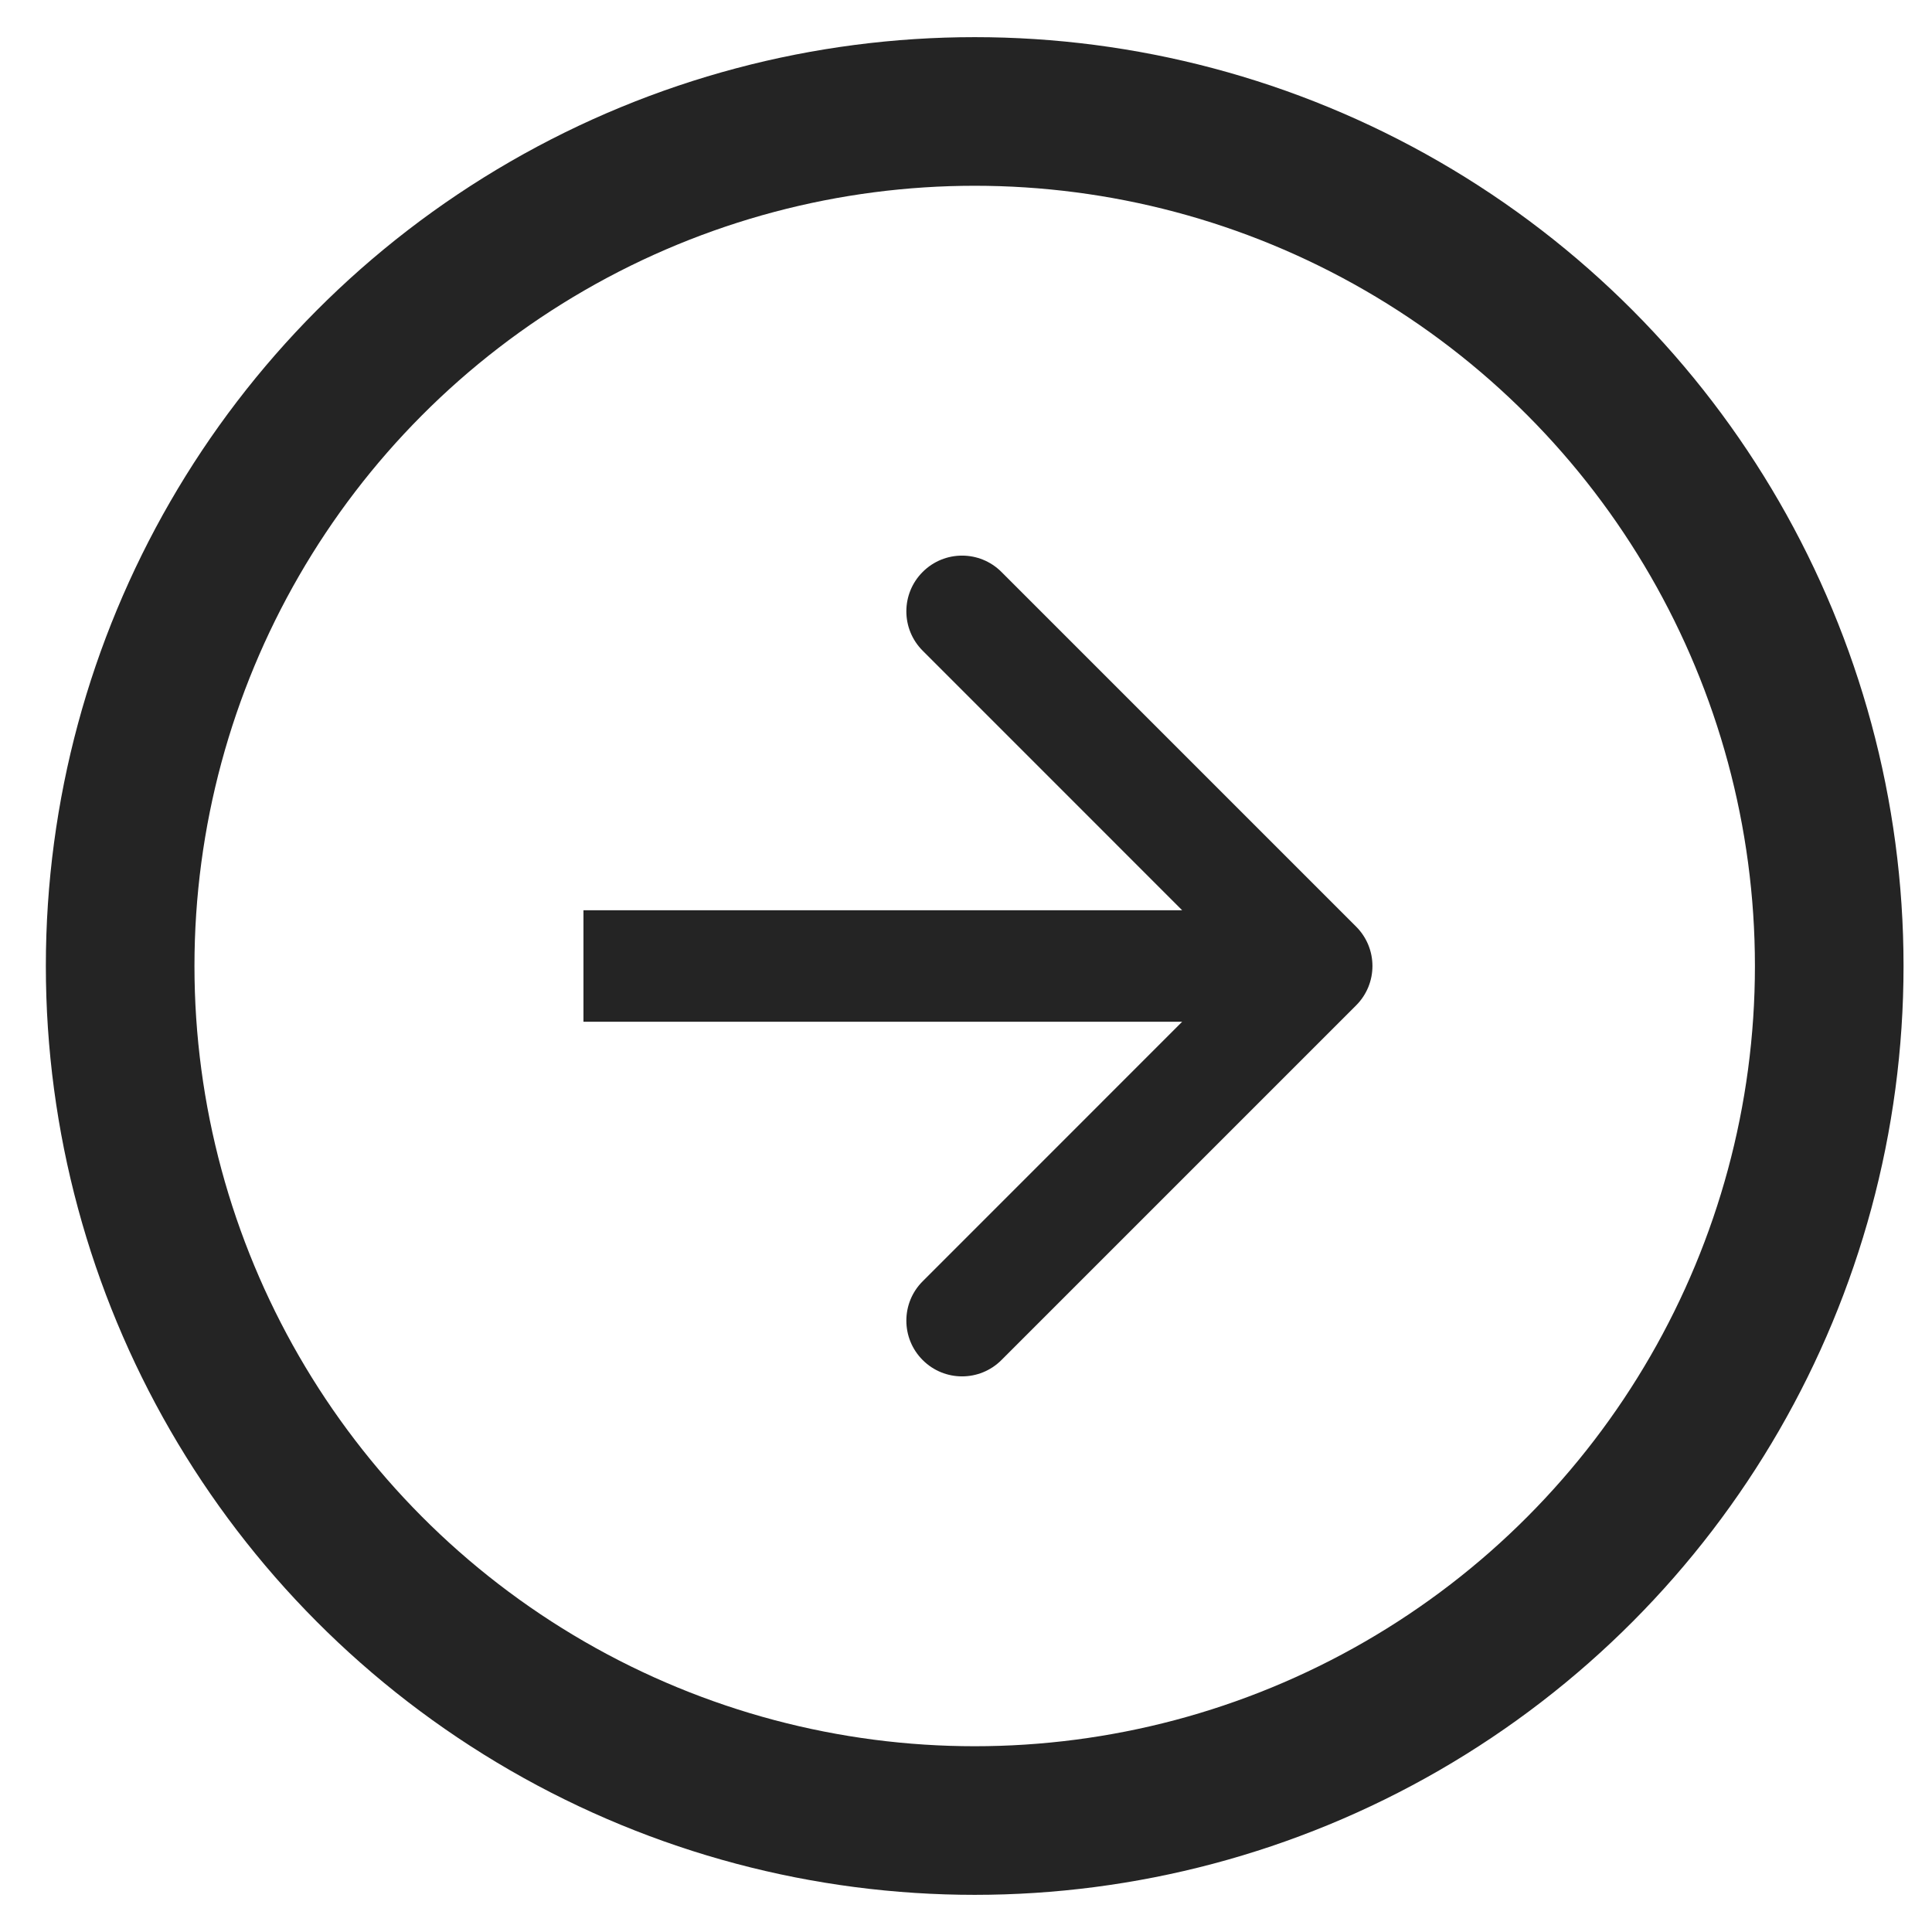
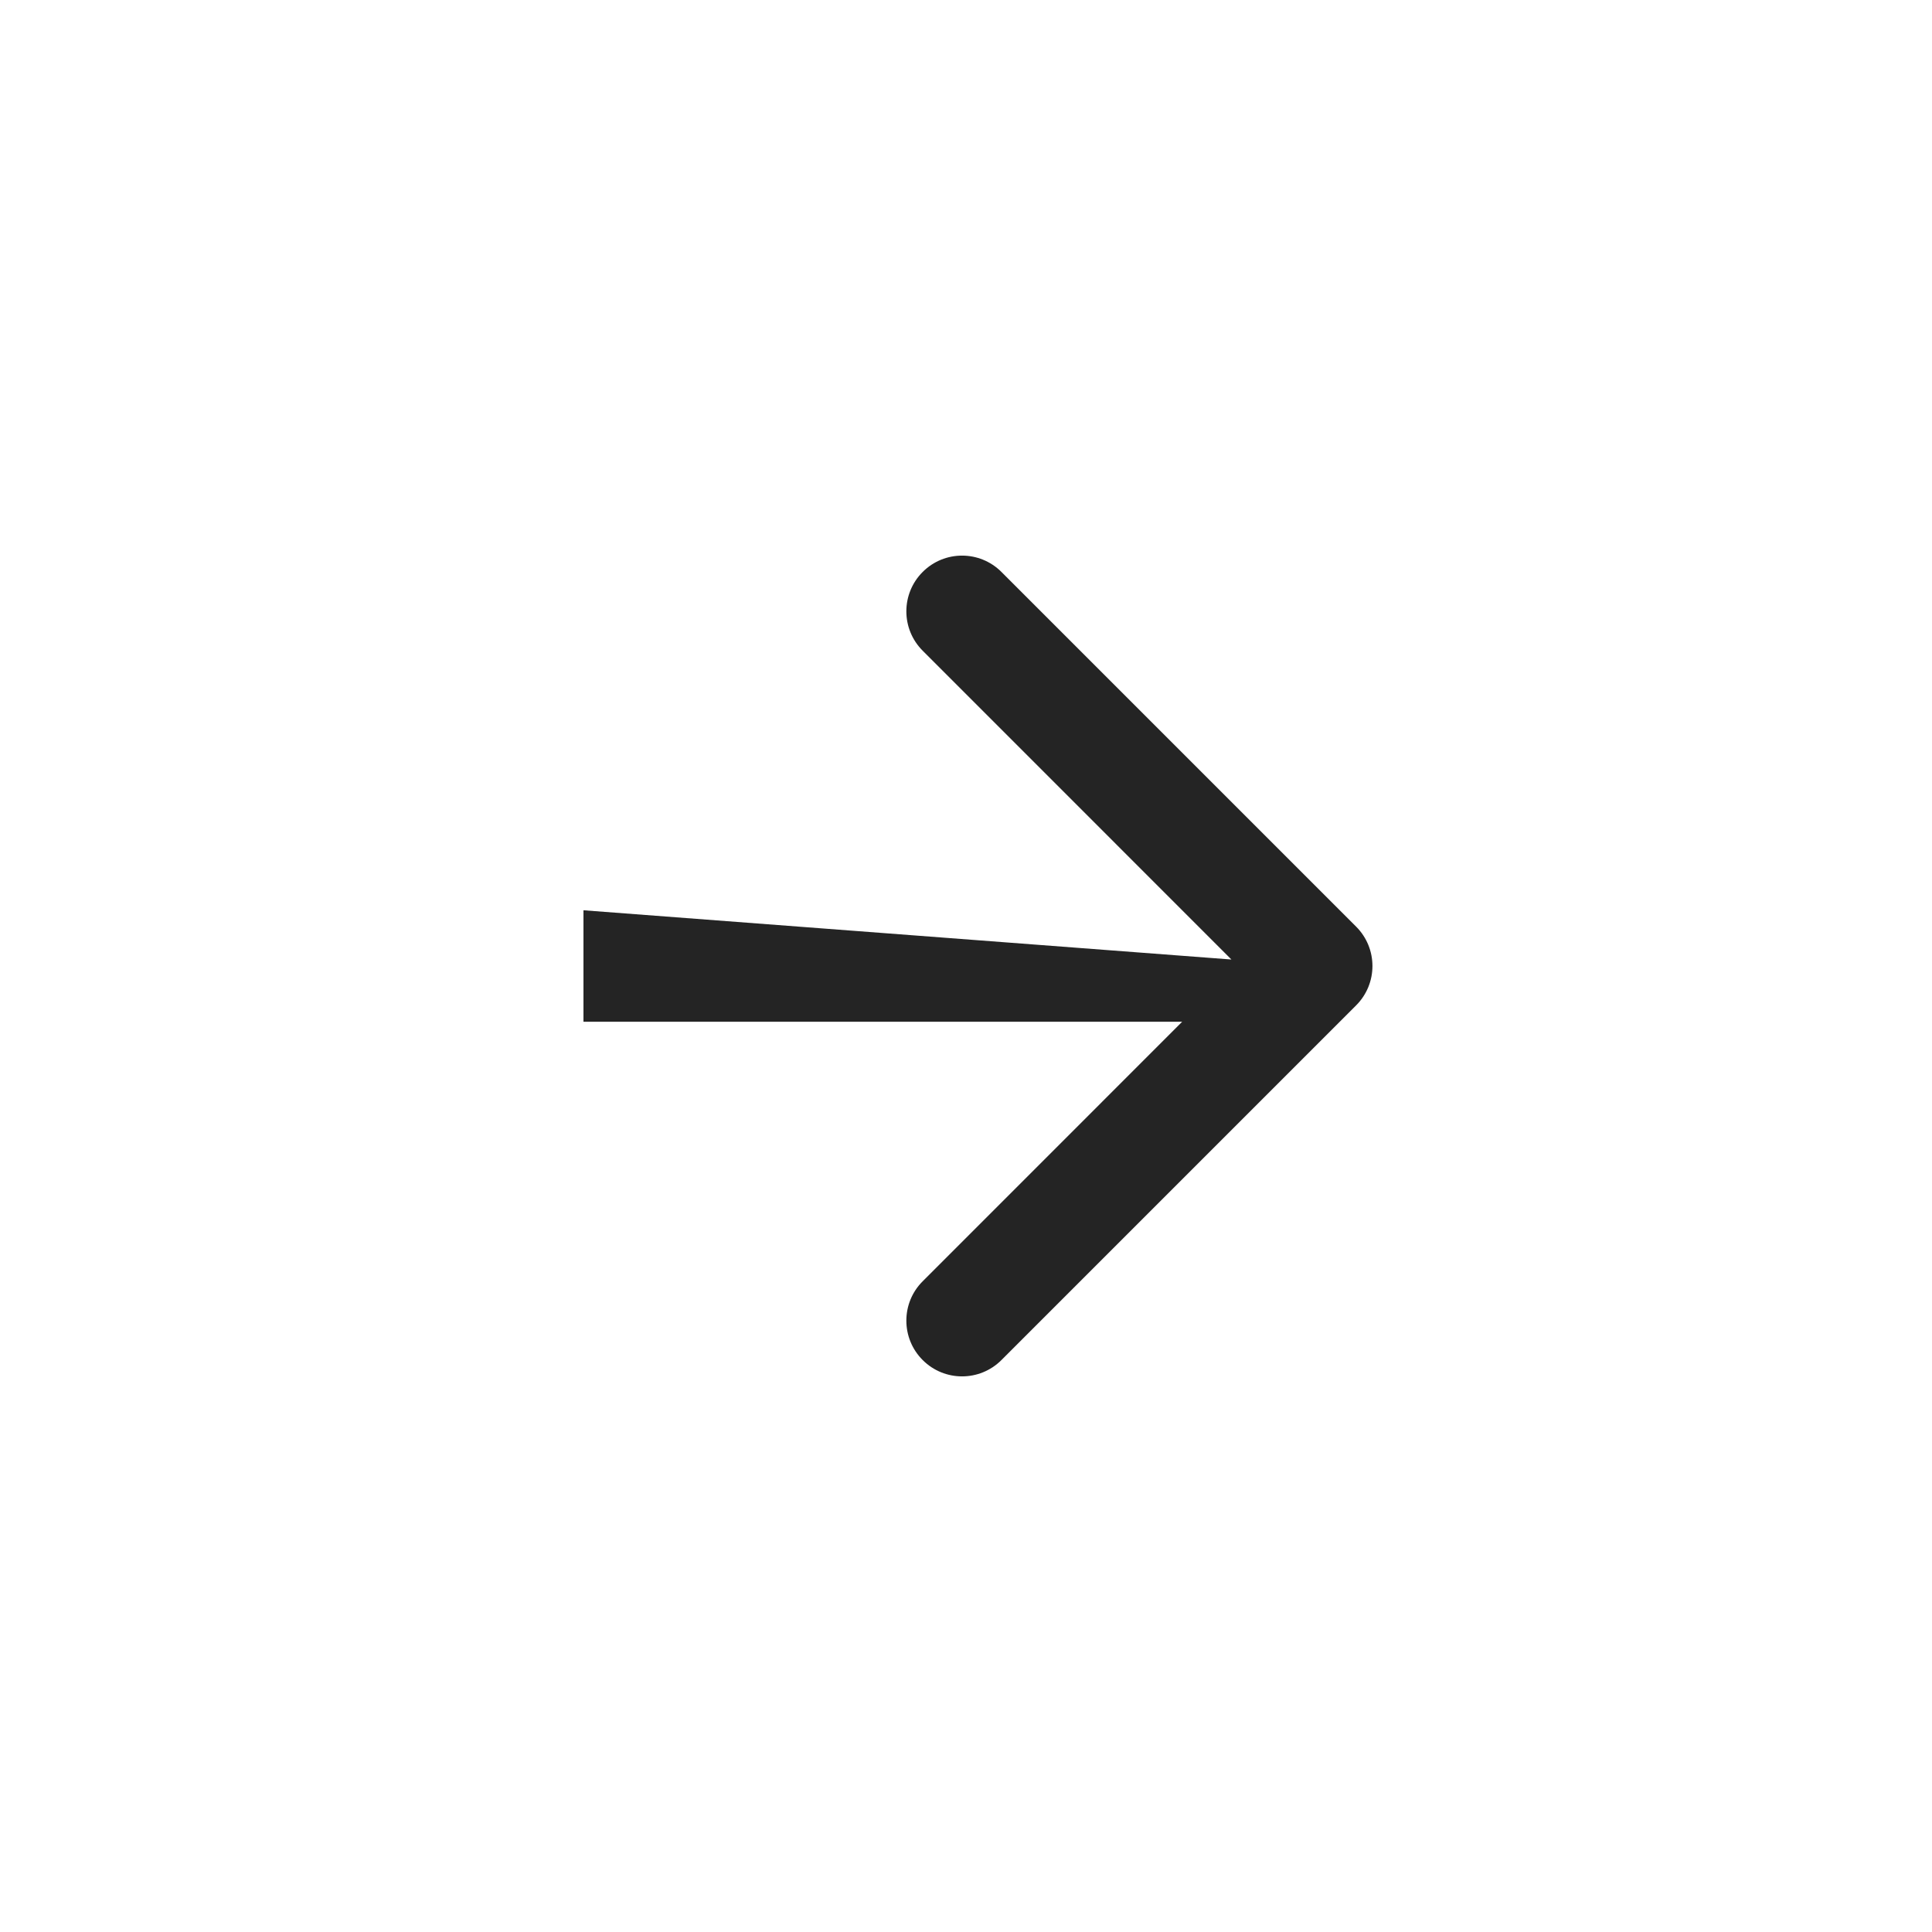
<svg xmlns="http://www.w3.org/2000/svg" width="26" height="26" viewBox="0 0 26 26" fill="none">
-   <circle cx="13.117" cy="13" r="11.5" stroke="#242424" stroke-width="2" />
-   <path d="M18.25 13.53C18.543 13.237 18.543 12.763 18.25 12.47L13.477 7.697C13.184 7.404 12.71 7.404 12.417 7.697C12.124 7.99 12.124 8.464 12.417 8.757L16.659 13L12.417 17.243C12.124 17.535 12.124 18.01 12.417 18.303C12.71 18.596 13.184 18.596 13.477 18.303L18.25 13.53ZM7.852 13V13.75L17.72 13.75V13V12.25L7.852 12.25V13Z" fill="#242424" />
+   <path d="M18.25 13.53C18.543 13.237 18.543 12.763 18.25 12.47L13.477 7.697C13.184 7.404 12.71 7.404 12.417 7.697C12.124 7.99 12.124 8.464 12.417 8.757L16.659 13L12.417 17.243C12.124 17.535 12.124 18.01 12.417 18.303C12.71 18.596 13.184 18.596 13.477 18.303L18.25 13.53ZM7.852 13V13.75L17.72 13.75V13L7.852 12.25V13Z" fill="#242424" />
</svg>